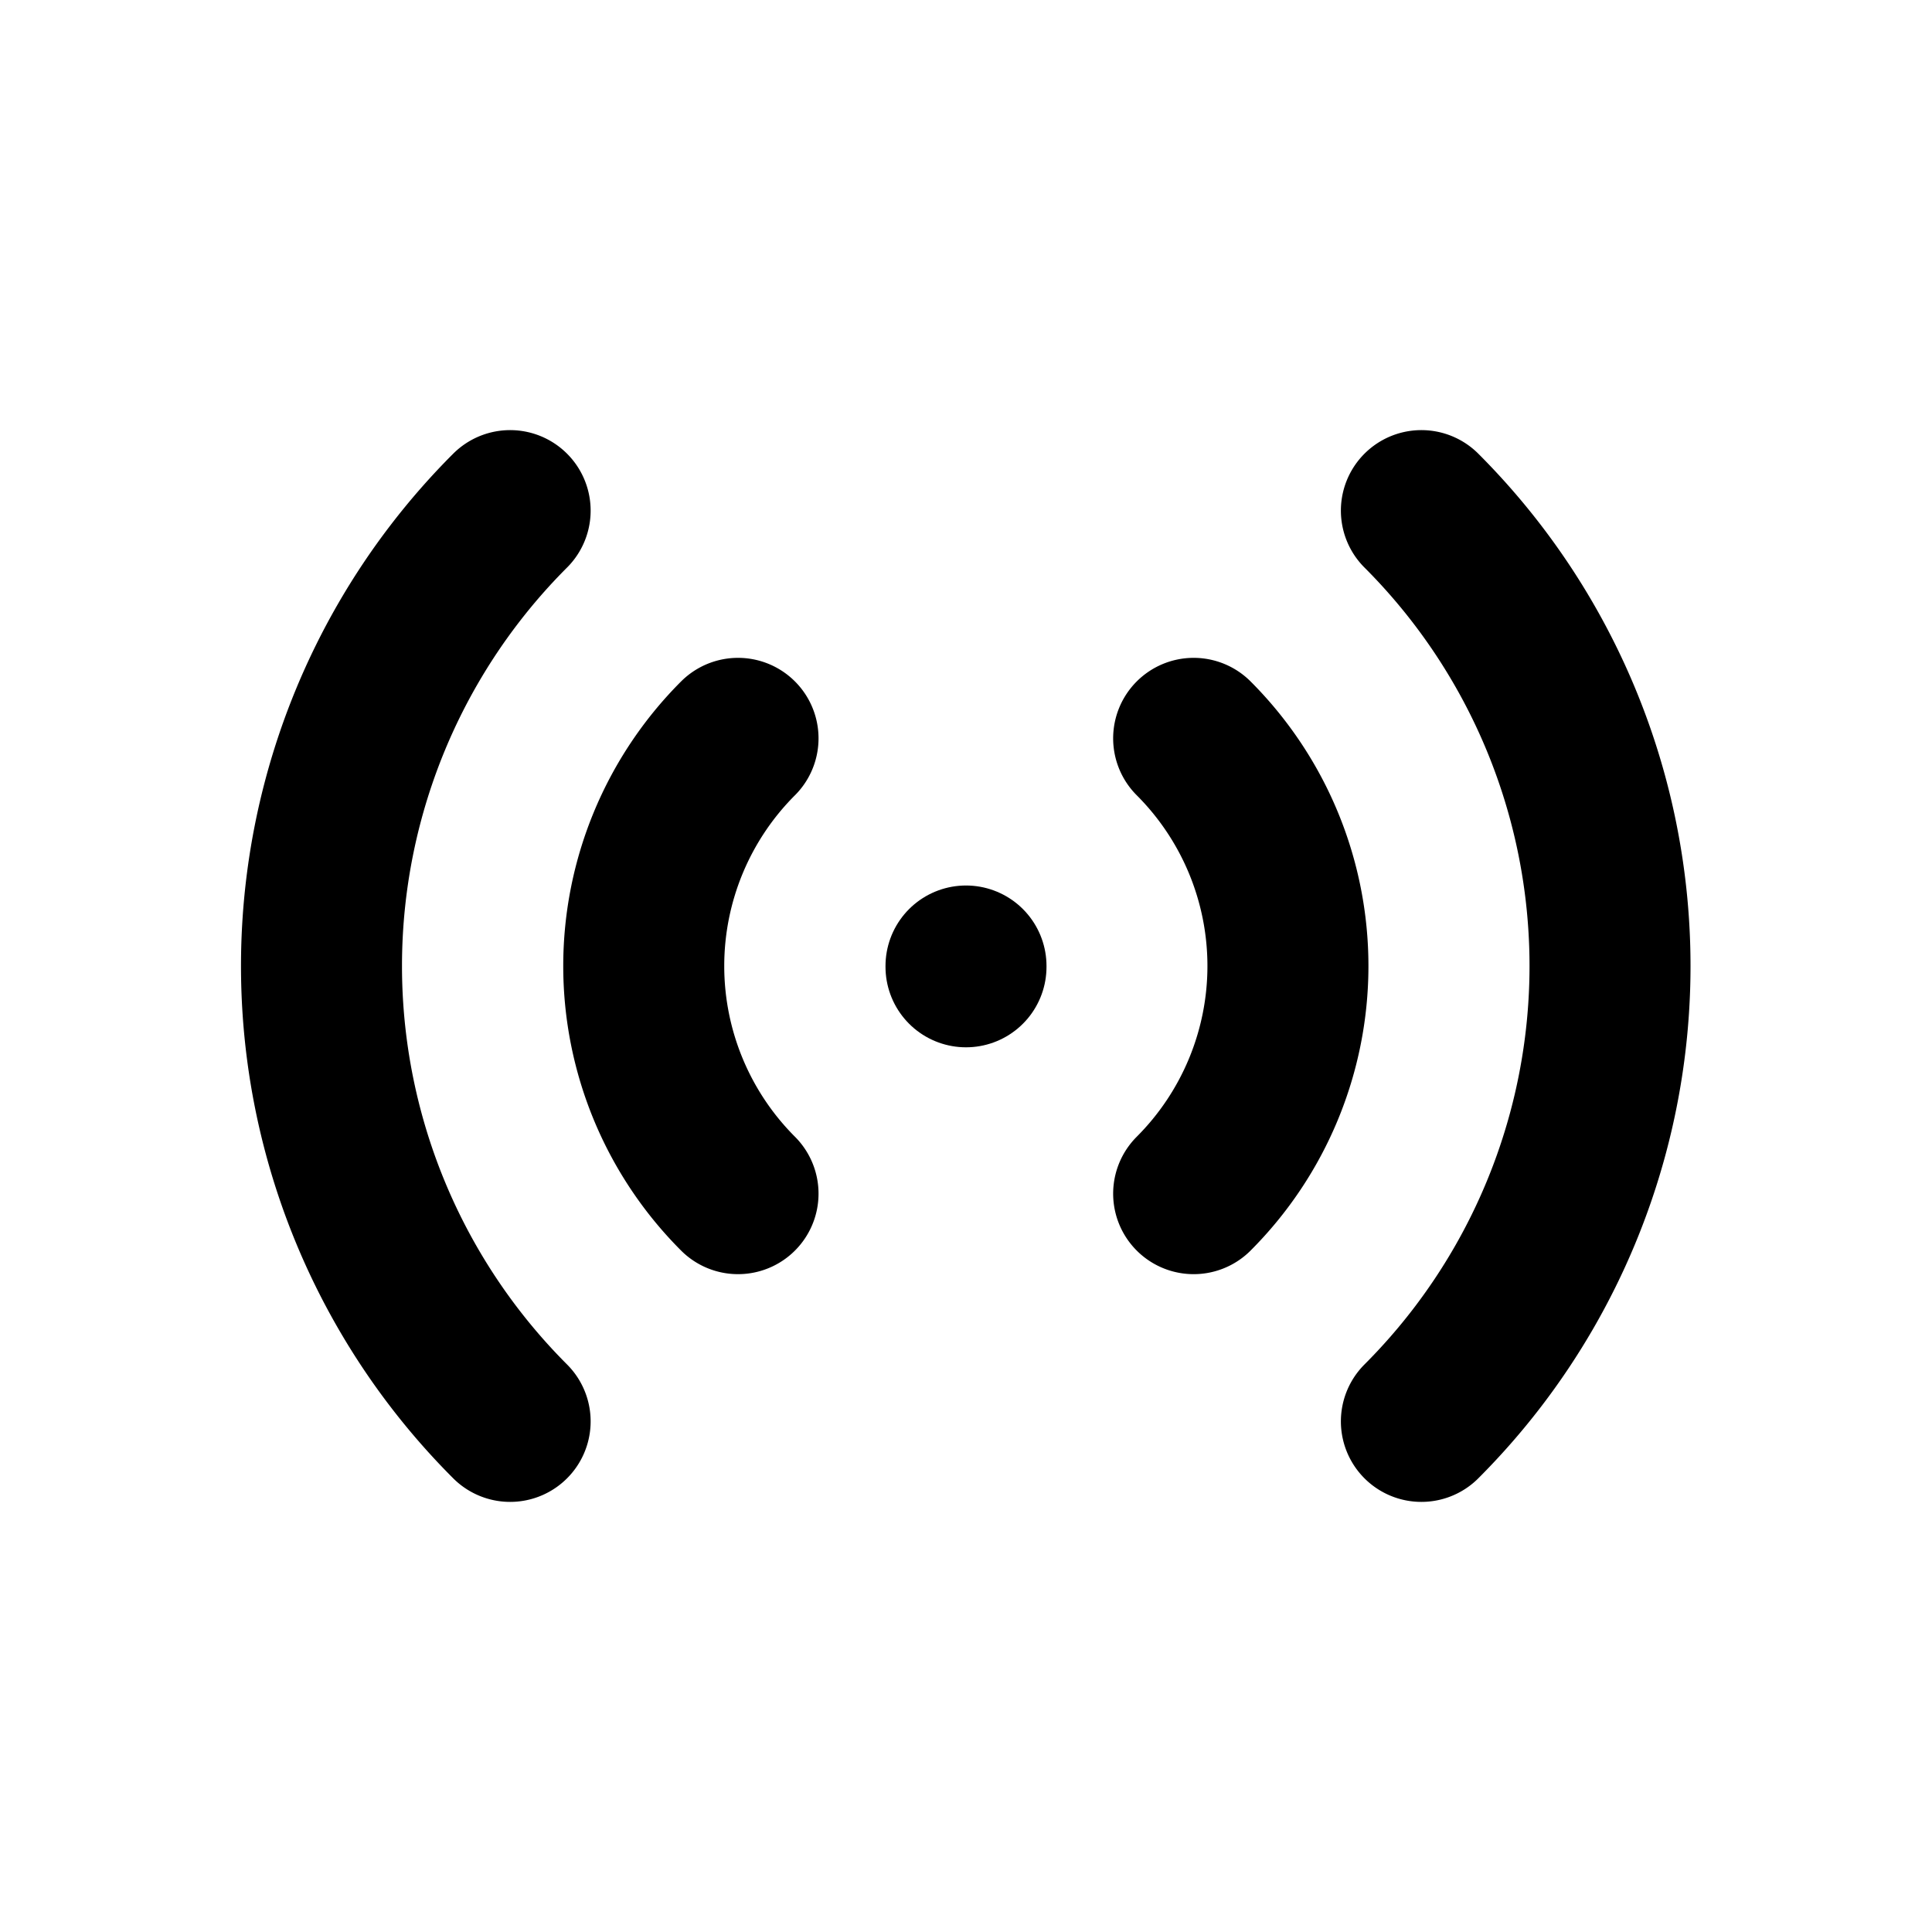
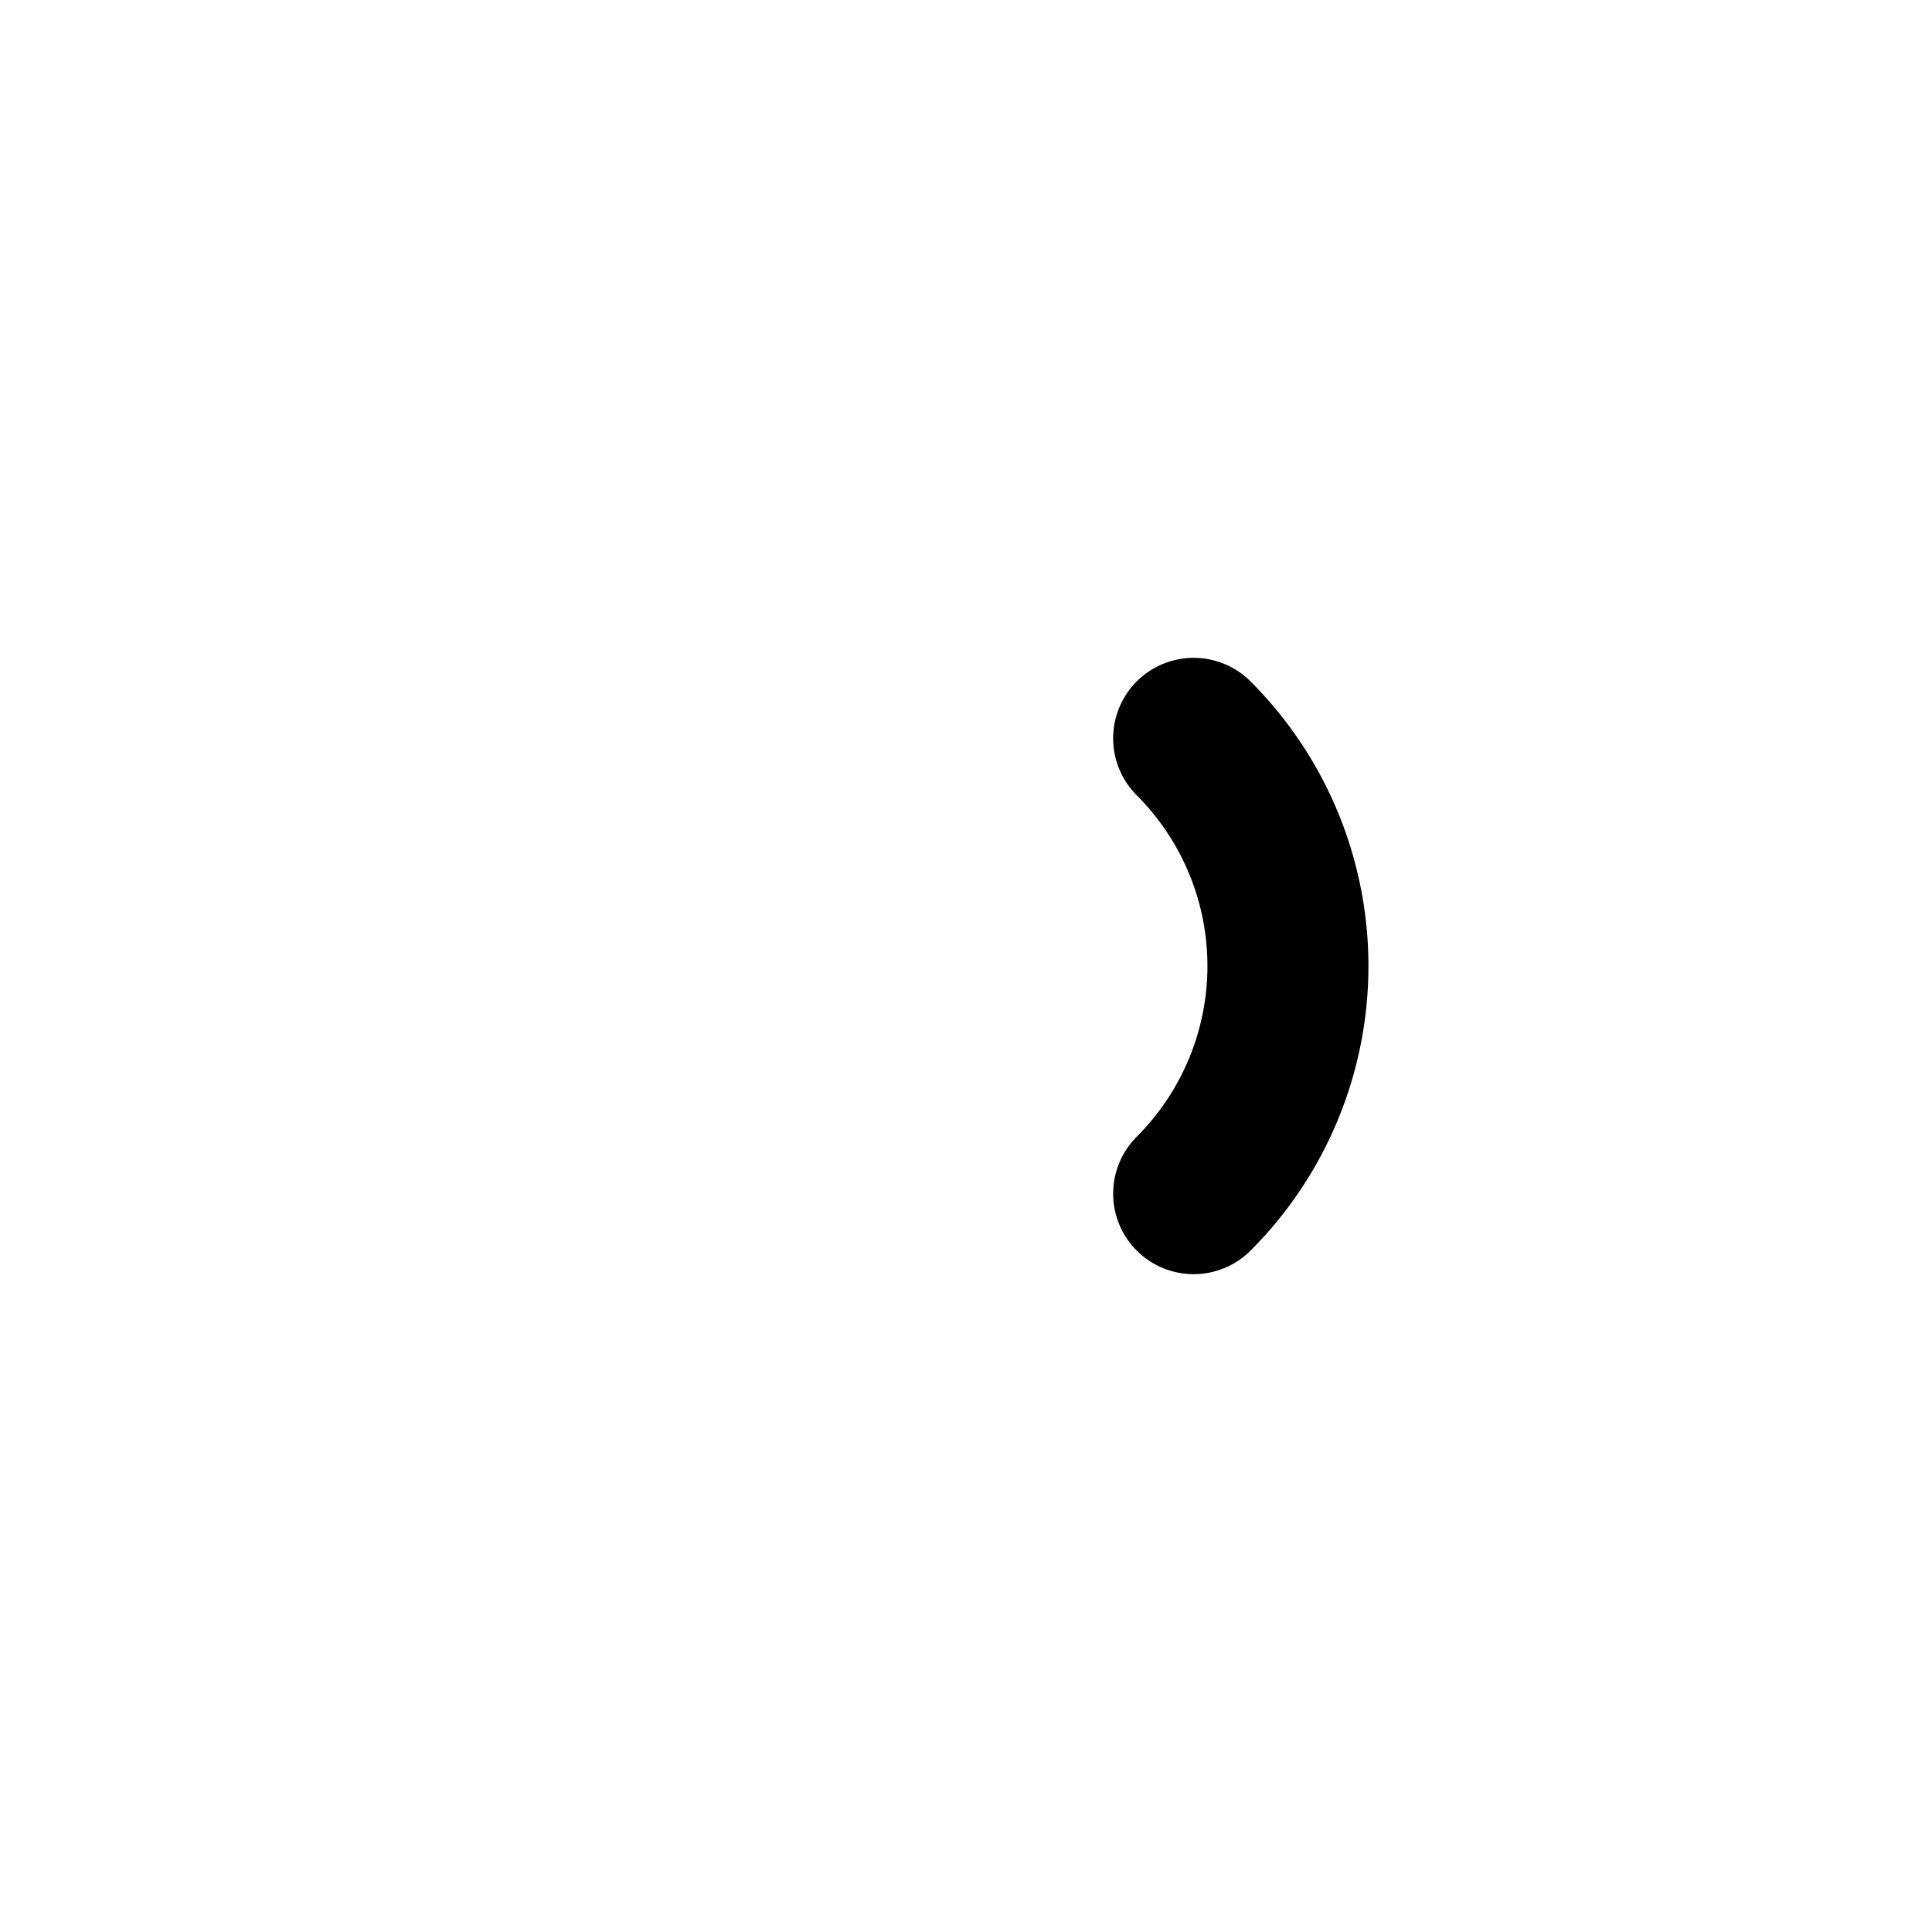
<svg xmlns="http://www.w3.org/2000/svg" width="24" height="24" viewBox="0 0 24 24" fill="none" stroke="currentColor" stroke-width="2" stroke-linecap="round" stroke-linejoin="round" class="icon icon-tabler icons-tabler-outline icon-tabler-access-point">
-   <path stroke="none" d="M0 0h24v24H0z" fill="none" />
-   <path d="M12 12l0 .01" />
+   <path stroke="none" d="M0 0h24v24z" fill="none" />
  <path d="M14.828 9.172a4 4 0 0 1 0 5.656" />
-   <path d="M17.657 6.343a8 8 0 0 1 0 11.314" />
-   <path d="M9.168 14.828a4 4 0 0 1 0 -5.656" />
-   <path d="M6.337 17.657a8 8 0 0 1 0 -11.314" />
</svg>